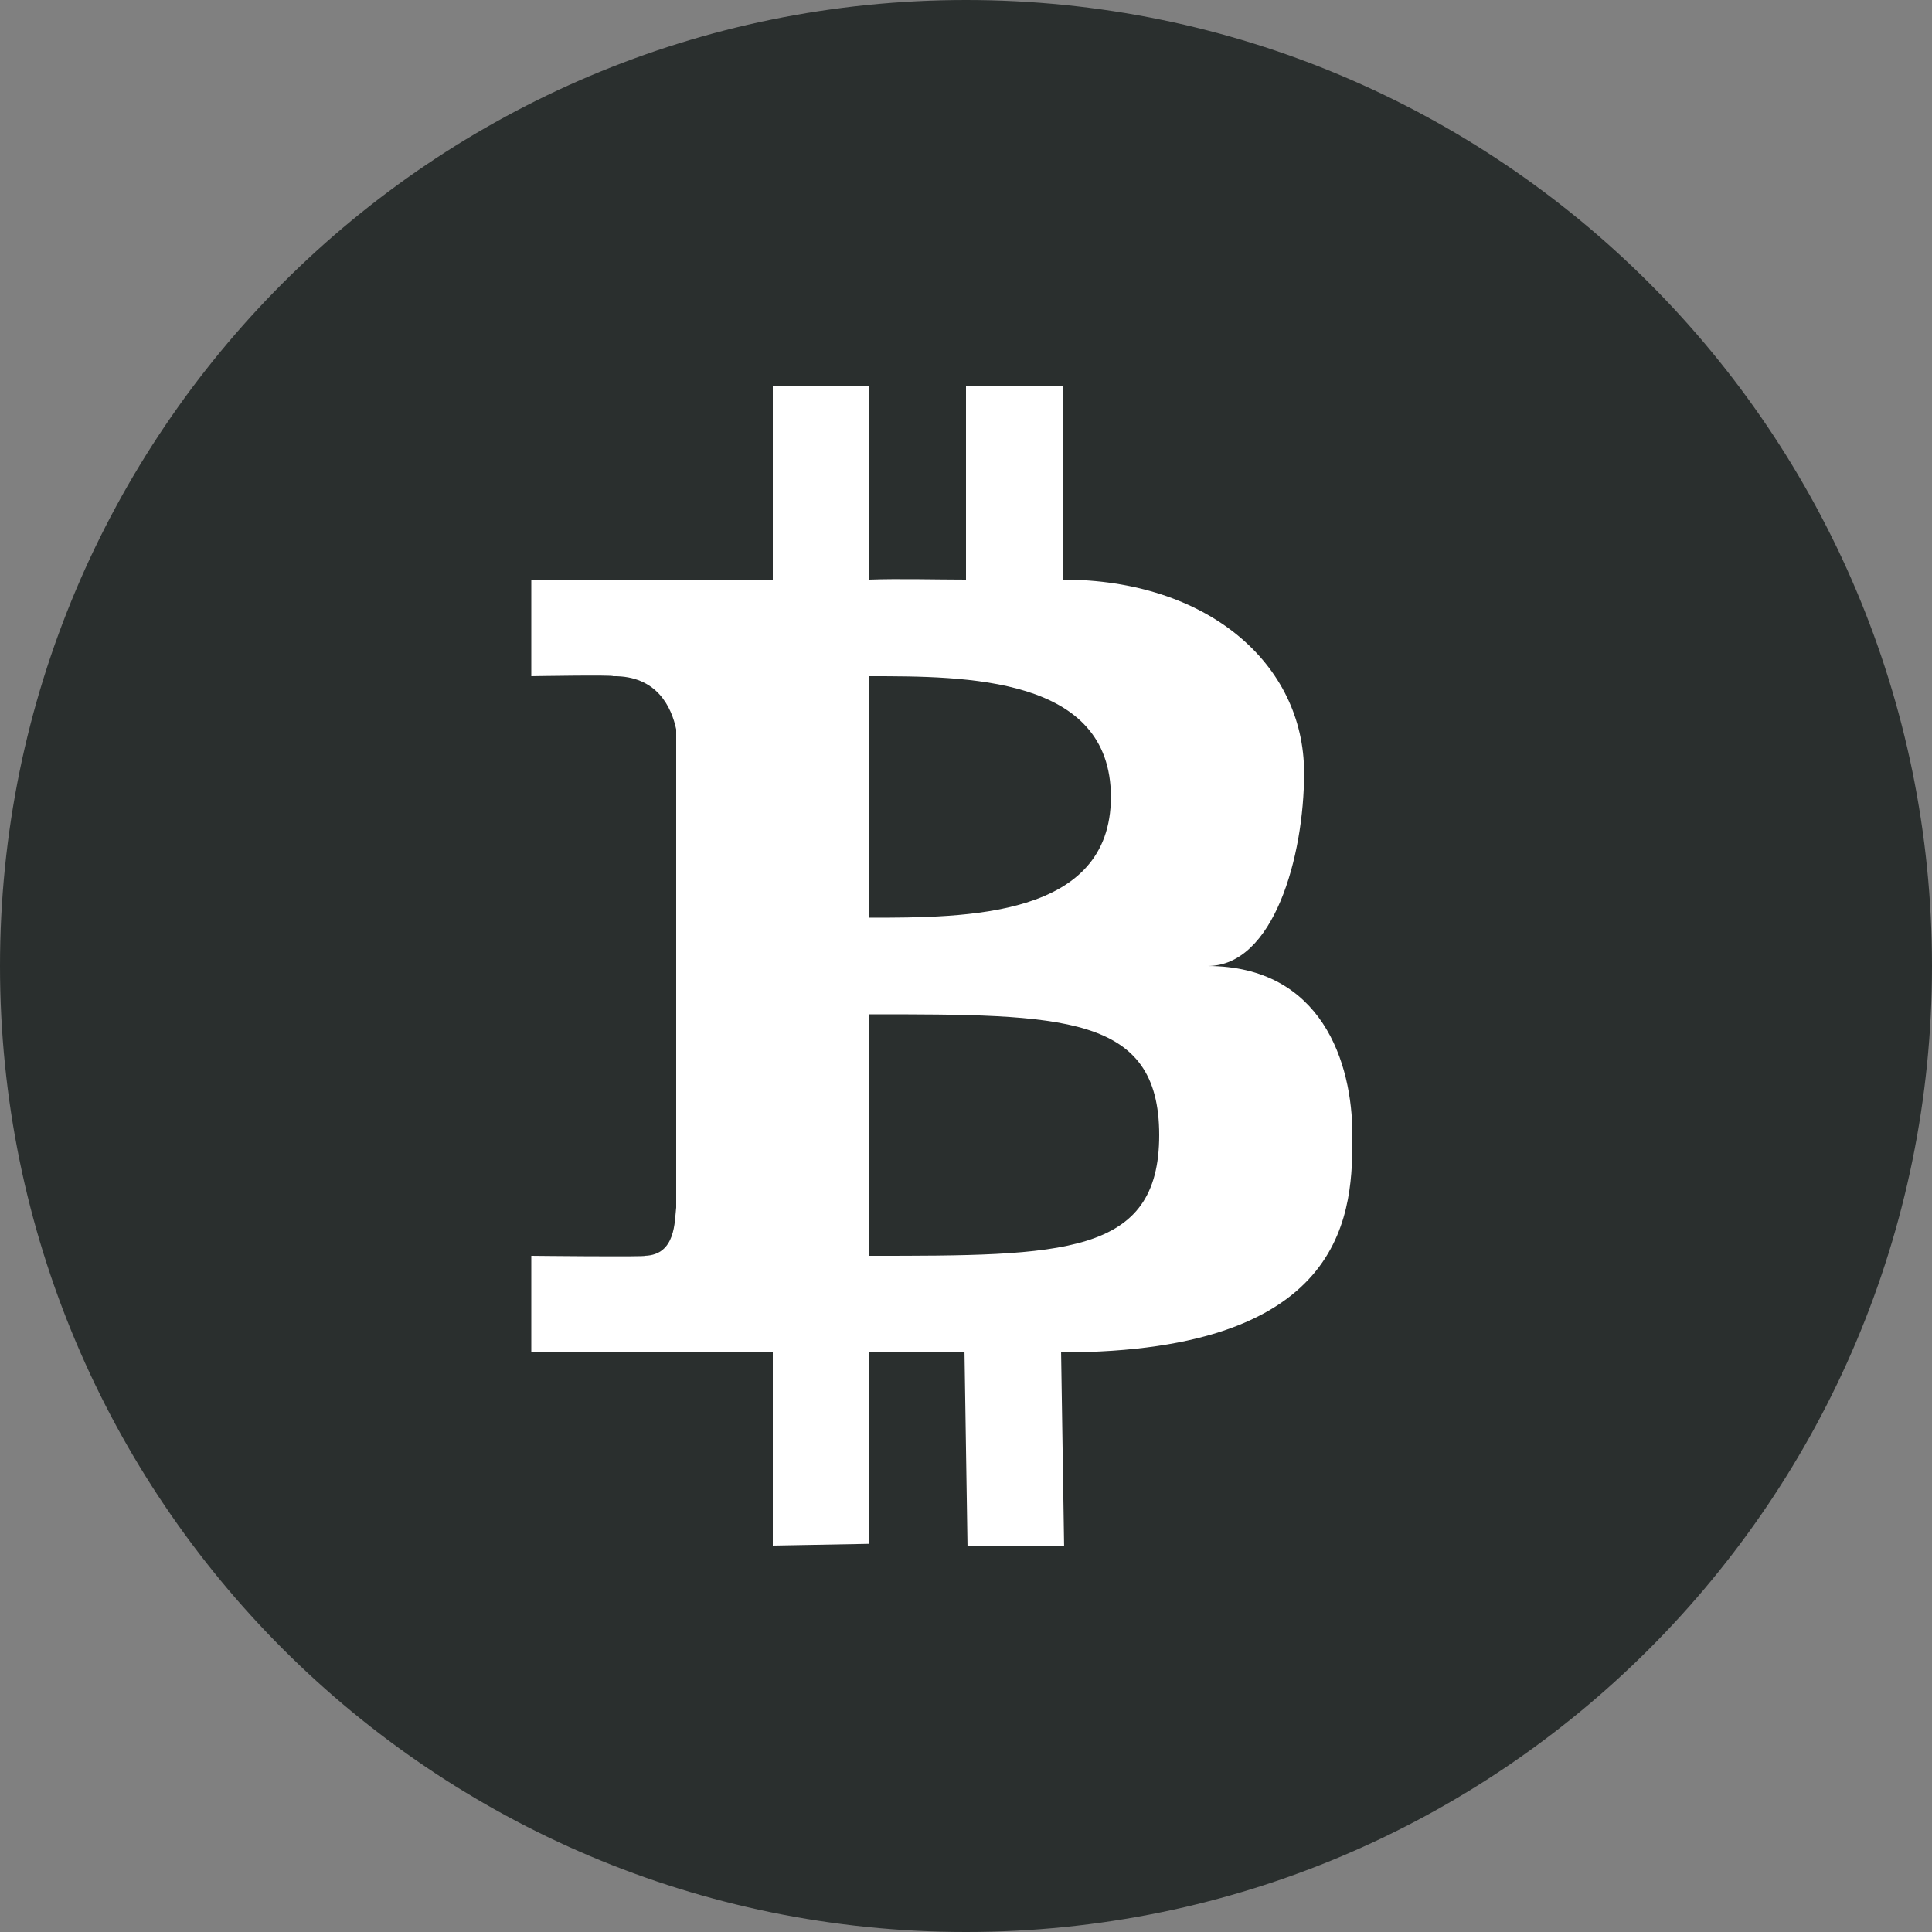
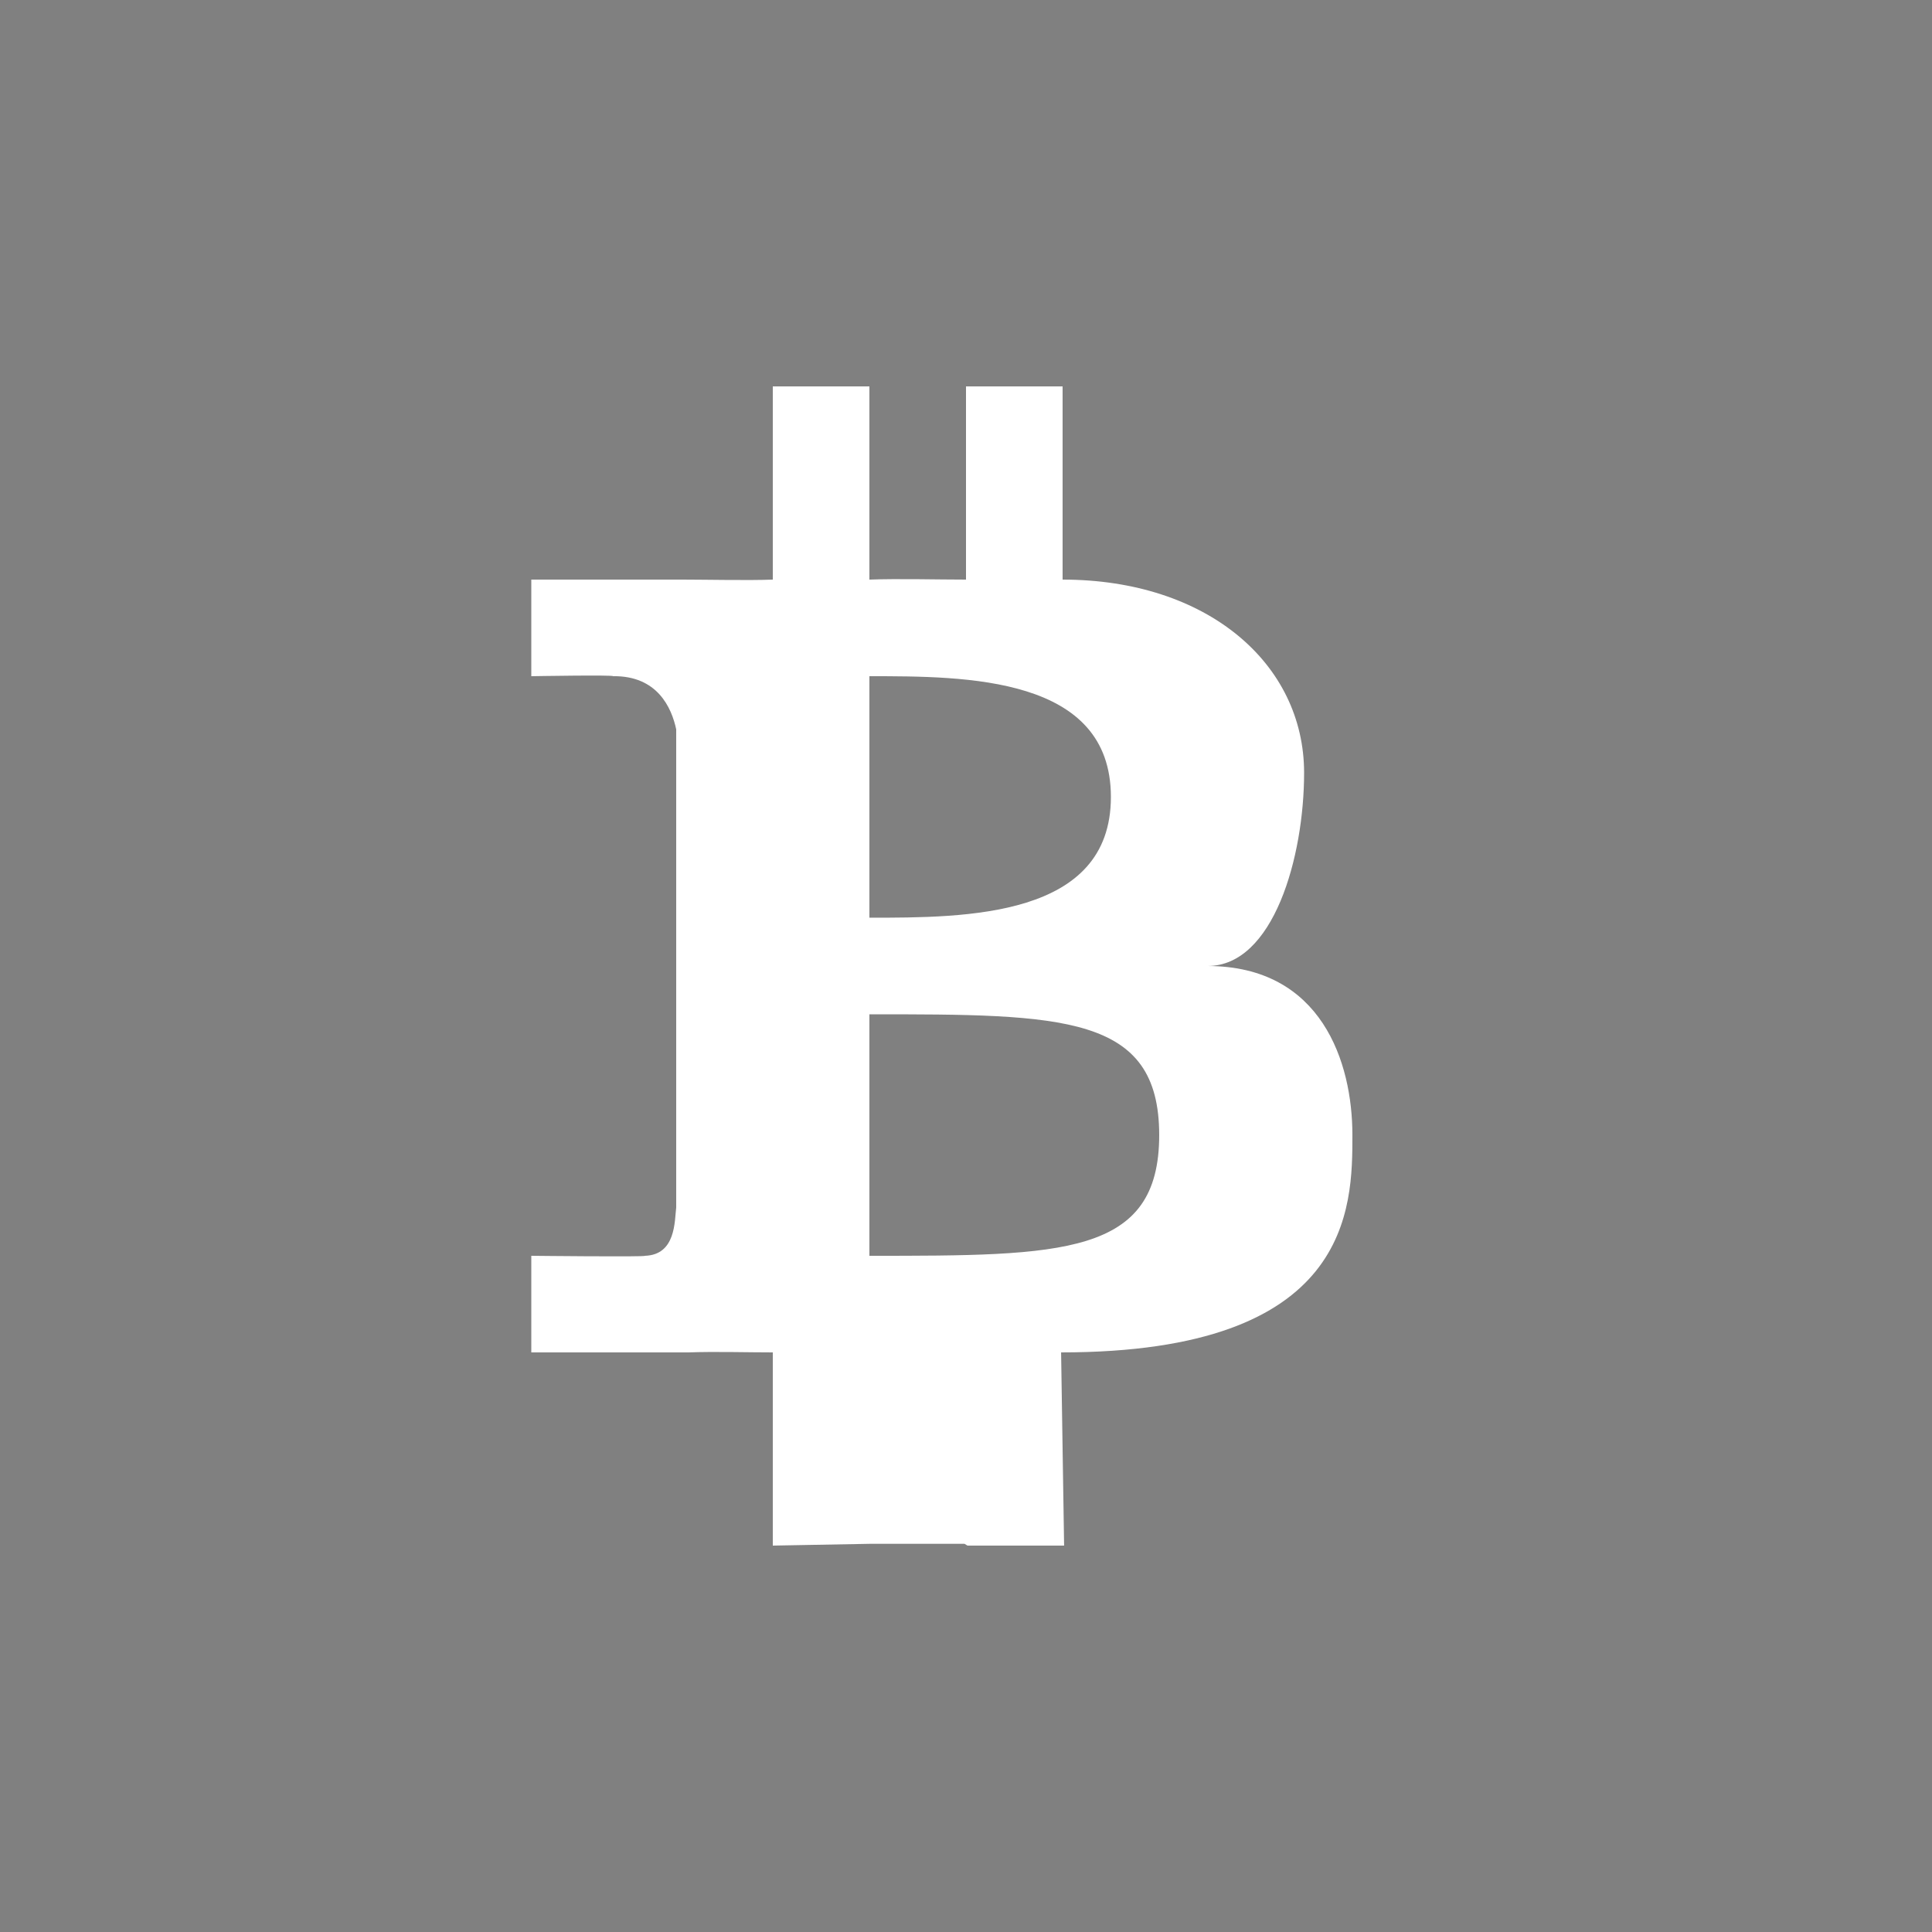
<svg xmlns="http://www.w3.org/2000/svg" width="125" height="125" viewBox="0 0 125 125" fill="none">
  <rect x="0" y="0" width="125" height="125" fill="#808080" stroke="none" />
  <g style="mix-blend-mode:multiply" clip-path="url(#clip0_329_797)">
-     <path d="M62.5 125C97.018 125 125 97.018 125 62.5C125 27.982 97.018 0 62.5 0C27.982 0 0 27.982 0 62.5C0 97.018 27.982 125 62.5 125Z" fill="#2A2F2E" />
-     <path d="M50 25V37.5C48.462 37.563 45.644 37.5 44.172 37.5H34.375V43.75C34.375 43.75 39.747 43.657 39.659 43.75C42.534 43.706 43.453 45.794 43.75 47.188V78.125C43.641 79.007 43.734 81.188 41.725 81.25C41.819 81.332 34.375 81.25 34.375 81.25V87.5H44.544C46.263 87.438 48.337 87.5 50 87.5V100L56.25 99.885V87.5H62.403L62.597 100H68.847L68.653 87.5C87.5 87.5 87.5 78.125 87.5 73.431C87.5 68.75 85.519 62.507 78.125 62.5C82.394 62.507 84.375 55.447 84.375 50C84.375 42.947 78.125 37.5 68.75 37.5V25H62.5V37.5C60.634 37.5 58.144 37.431 56.25 37.5V25H50ZM56.25 43.75C62.5 43.75 71.875 43.75 71.875 51.563C71.875 59.375 62.5 59.375 56.25 59.375V43.75ZM56.25 65.625C68.75 65.625 75 65.625 75 73.438C75 81.25 68.75 81.25 56.25 81.25V65.625Z" fill="white" />
+     <path d="M50 25V37.5C48.462 37.563 45.644 37.5 44.172 37.5H34.375V43.75C34.375 43.75 39.747 43.657 39.659 43.75C42.534 43.706 43.453 45.794 43.75 47.188V78.125C43.641 79.007 43.734 81.188 41.725 81.25C41.819 81.332 34.375 81.25 34.375 81.25V87.5H44.544C46.263 87.438 48.337 87.5 50 87.5V100L56.25 99.885H62.403L62.597 100H68.847L68.653 87.5C87.5 87.5 87.5 78.125 87.5 73.431C87.5 68.75 85.519 62.507 78.125 62.5C82.394 62.507 84.375 55.447 84.375 50C84.375 42.947 78.125 37.5 68.75 37.5V25H62.5V37.5C60.634 37.5 58.144 37.431 56.25 37.5V25H50ZM56.25 43.75C62.5 43.75 71.875 43.75 71.875 51.563C71.875 59.375 62.5 59.375 56.25 59.375V43.75ZM56.25 65.625C68.75 65.625 75 65.625 75 73.438C75 81.25 68.75 81.25 56.25 81.25V65.625Z" fill="white" />
  </g>
  <defs>
    <clipPath id="clip0_329_797">
      <rect width="125" height="125" fill="white" />
    </clipPath>
  </defs>
</svg>